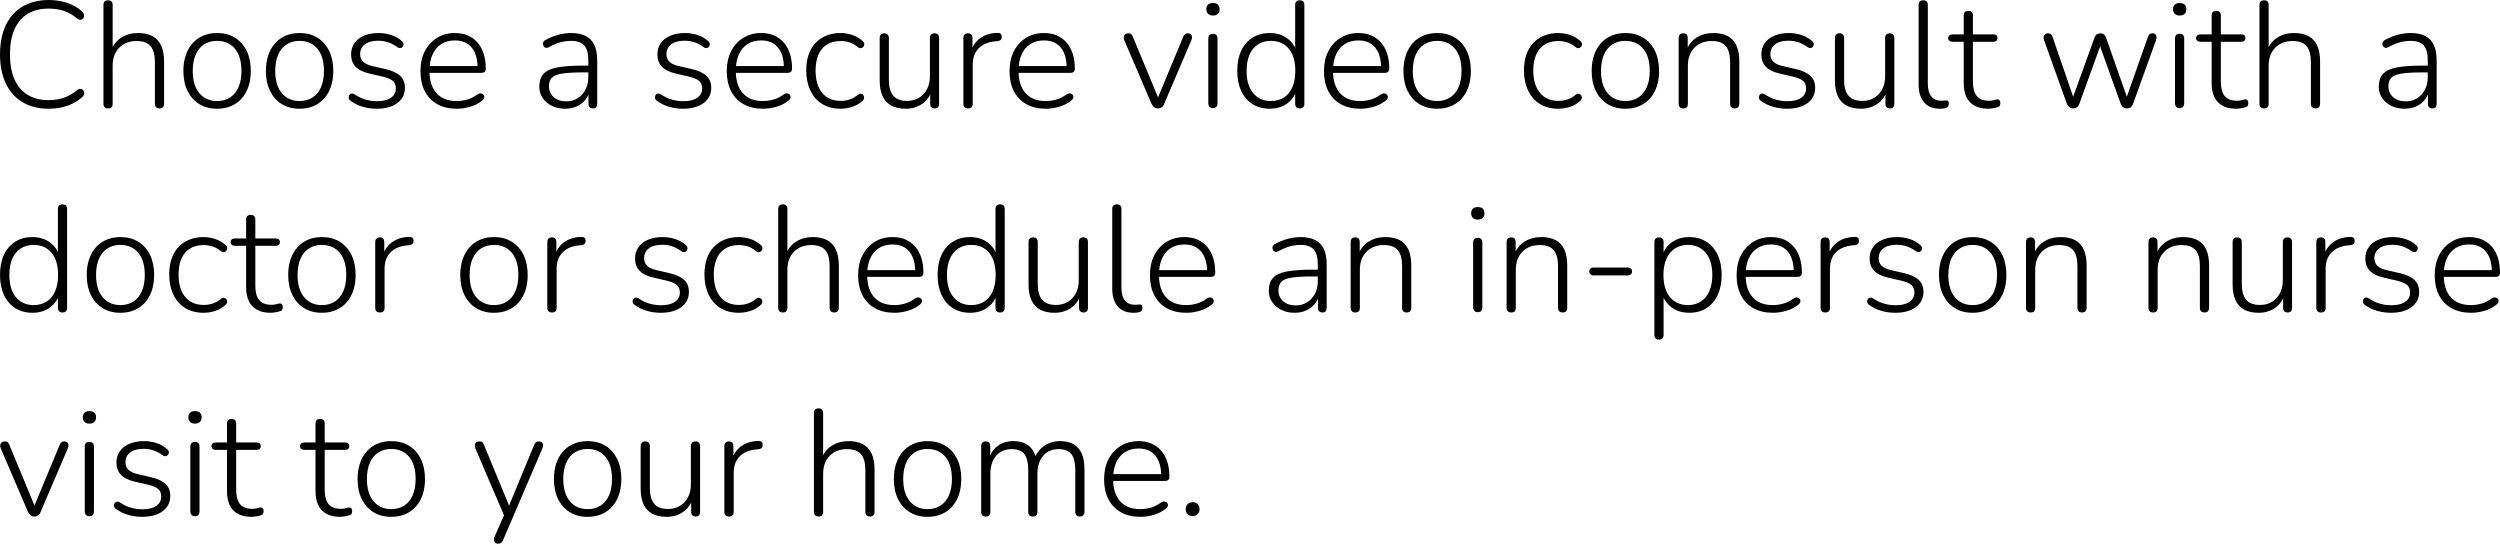
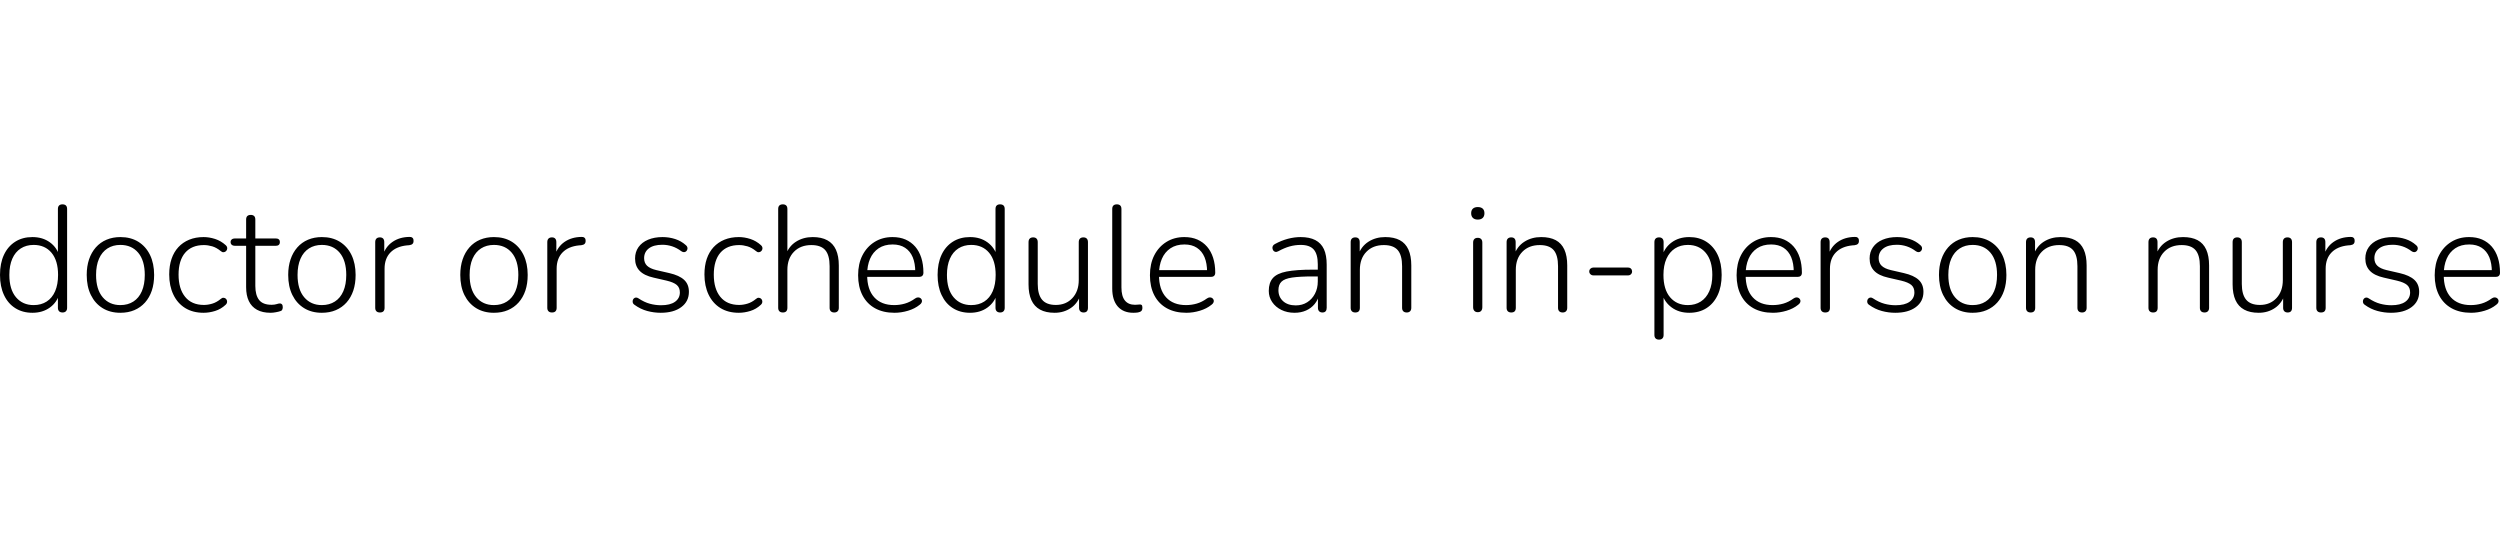
<svg xmlns="http://www.w3.org/2000/svg" viewBox="0 14.9 828.85 180.25" data-asc="1.011" width="828.85" height="180.25">
  <defs />
  <g>
    <g fill="#000000">
      <g transform="translate(0, 0)">
-         <path d="M16.10 50.95Q11.05 50.95 7.45 48.77Q3.85 46.60 1.92 42.55Q0 38.50 0 32.90Q0 28.70 1.08 25.37Q2.15 22.05 4.23 19.72Q6.30 17.40 9.32 16.15Q12.35 14.90 16.10 14.90Q19.40 14.90 22.25 15.85Q25.10 16.80 27.15 18.65Q27.65 19.10 27.80 19.60Q27.95 20.10 27.83 20.52Q27.70 20.95 27.35 21.22Q27.00 21.50 26.53 21.47Q26.05 21.45 25.50 21.00Q23.60 19.35 21.28 18.55Q18.95 17.75 16.15 17.75Q12 17.75 9.13 19.52Q6.25 21.30 4.78 24.70Q3.30 28.10 3.30 32.90Q3.30 37.75 4.78 41.15Q6.25 44.55 9.13 46.32Q12 48.10 16.15 48.10Q18.90 48.10 21.25 47.27Q23.60 46.45 25.55 44.80Q26.10 44.35 26.58 44.35Q27.05 44.35 27.38 44.63Q27.70 44.90 27.85 45.32Q28.00 45.75 27.88 46.20Q27.75 46.65 27.30 47.05Q25.15 49 22.33 49.97Q19.50 50.95 16.10 50.95ZM35.85 50.85Q35.10 50.85 34.70 50.45Q34.30 50.05 34.30 49.30L34.30 16.55Q34.30 15.75 34.70 15.37Q35.10 15.00 35.85 15.00Q36.55 15.00 36.95 15.37Q37.35 15.75 37.35 16.55L37.35 31.95L36.75 31.95Q37.75 28.95 40.17 27.40Q42.60 25.85 45.75 25.85Q48.65 25.85 50.58 26.90Q52.50 27.95 53.45 30.05Q54.40 32.15 54.40 35.25L54.40 49.30Q54.40 50.05 54 50.45Q53.60 50.85 52.90 50.85Q52.15 50.85 51.75 50.45Q51.35 50.05 51.35 49.30L51.35 35.50Q51.35 31.85 49.90 30.17Q48.45 28.50 45.30 28.50Q41.70 28.50 39.52 30.72Q37.35 32.95 37.35 36.70L37.35 49.30Q37.35 50.85 35.85 50.85ZM71.95 50.95Q68.55 50.95 66.05 49.40Q63.55 47.85 62.17 45.05Q60.80 42.25 60.80 38.40Q60.80 35.55 61.57 33.25Q62.35 30.95 63.82 29.27Q65.30 27.60 67.38 26.72Q69.45 25.85 71.95 25.85Q75.40 25.85 77.90 27.40Q80.40 28.95 81.78 31.77Q83.15 34.60 83.15 38.40Q83.15 41.30 82.38 43.60Q81.60 45.90 80.13 47.55Q78.65 49.20 76.60 50.07Q74.55 50.95 71.95 50.95M71.95 48.40Q74.45 48.40 76.28 47.22Q78.10 46.05 79.08 43.80Q80.05 41.55 80.05 38.40Q80.05 33.65 77.88 31.05Q75.70 28.45 71.95 28.45Q69.50 28.45 67.67 29.62Q65.85 30.80 64.88 33.02Q63.90 35.25 63.90 38.40Q63.90 43.20 66.10 45.80Q68.30 48.40 71.95 48.40ZM99.30 50.95Q95.90 50.95 93.40 49.40Q90.90 47.85 89.53 45.05Q88.15 42.25 88.15 38.40Q88.15 35.55 88.93 33.25Q89.70 30.95 91.18 29.27Q92.65 27.60 94.73 26.72Q96.80 25.85 99.30 25.85Q102.75 25.85 105.25 27.40Q107.75 28.95 109.13 31.77Q110.50 34.60 110.50 38.40Q110.50 41.30 109.73 43.60Q108.95 45.90 107.48 47.55Q106 49.20 103.95 50.07Q101.90 50.95 99.30 50.95M99.30 48.40Q101.80 48.40 103.63 47.22Q105.45 46.05 106.43 43.80Q107.40 41.55 107.40 38.40Q107.40 33.65 105.23 31.05Q103.05 28.45 99.30 28.45Q96.85 28.45 95.03 29.62Q93.20 30.80 92.23 33.02Q91.25 35.25 91.25 38.40Q91.25 43.20 93.45 45.80Q95.65 48.40 99.30 48.40ZM124.90 50.95Q122.65 50.95 120.42 50.35Q118.20 49.75 116.20 48.30Q115.80 48.05 115.67 47.67Q115.55 47.30 115.63 46.90Q115.70 46.50 115.97 46.22Q116.25 45.95 116.65 45.90Q117.05 45.85 117.50 46.15Q119.45 47.45 121.30 47.95Q123.15 48.45 125 48.45Q128.05 48.45 129.65 47.30Q131.25 46.15 131.25 44.20Q131.25 42.60 130.22 41.72Q129.20 40.85 126.90 40.30L122.55 39.30Q119.40 38.60 117.90 37.02Q116.40 35.45 116.40 32.95Q116.40 30.80 117.53 29.20Q118.65 27.60 120.72 26.72Q122.80 25.85 125.50 25.85Q127.70 25.85 129.70 26.50Q131.70 27.15 133.20 28.50Q133.60 28.80 133.72 29.20Q133.85 29.60 133.72 29.97Q133.60 30.35 133.30 30.60Q133 30.85 132.60 30.85Q132.20 30.85 131.75 30.55Q130.30 29.45 128.70 28.92Q127.10 28.40 125.45 28.40Q122.55 28.40 120.97 29.60Q119.40 30.80 119.40 32.85Q119.40 34.40 120.38 35.35Q121.35 36.30 123.45 36.80L127.80 37.80Q131.05 38.55 132.65 40.02Q134.25 41.50 134.25 44Q134.25 47.20 131.72 49.07Q129.20 50.95 124.90 50.95ZM151.45 50.95Q147.70 50.95 145 49.45Q142.30 47.95 140.85 45.15Q139.40 42.35 139.40 38.50Q139.40 34.70 140.85 31.87Q142.30 29.05 144.88 27.45Q147.45 25.85 150.80 25.85Q153.25 25.85 155.13 26.67Q157 27.50 158.33 29.02Q159.65 30.55 160.35 32.72Q161.05 34.90 161.05 37.65Q161.05 38.35 160.68 38.70Q160.30 39.05 159.65 39.05L141.60 39.05L141.60 36.80L159.15 36.80L158.35 37.45Q158.35 34.55 157.50 32.52Q156.65 30.50 154.97 29.40Q153.30 28.30 150.85 28.30Q148.10 28.30 146.20 29.57Q144.30 30.85 143.35 33.07Q142.40 35.30 142.40 38.20L142.40 38.45Q142.40 43.25 144.75 45.82Q147.10 48.40 151.35 48.40Q153.20 48.40 154.93 47.90Q156.65 47.40 158.30 46.20Q158.80 45.85 159.28 45.85Q159.75 45.85 160.08 46.10Q160.40 46.35 160.53 46.72Q160.65 47.10 160.48 47.52Q160.30 47.95 159.80 48.30Q158.20 49.60 155.95 50.27Q153.70 50.95 151.45 50.95ZM187.35 50.95Q184.90 50.95 182.97 50Q181.05 49.05 179.92 47.40Q178.80 45.75 178.80 43.70Q178.80 41 180.15 39.45Q181.50 37.90 184.70 37.27Q187.90 36.65 193.50 36.65L195.65 36.65L195.65 38.90L193.55 38.90Q189.05 38.90 186.53 39.27Q184 39.65 183 40.65Q182 41.65 182 43.45Q182 45.70 183.55 47.10Q185.10 48.50 187.75 48.50Q189.90 48.50 191.53 47.47Q193.15 46.45 194.10 44.65Q195.05 42.85 195.05 40.55L195.05 34.85Q195.05 31.50 193.70 29.97Q192.35 28.45 189.40 28.45Q187.50 28.45 185.72 28.95Q183.95 29.45 181.95 30.55Q181.40 30.85 180.97 30.75Q180.55 30.65 180.32 30.35Q180.10 30.05 180.03 29.62Q179.95 29.20 180.15 28.80Q180.35 28.40 180.85 28.15Q182.95 27.00 185.13 26.42Q187.30 25.85 189.35 25.85Q192.30 25.85 194.22 26.85Q196.15 27.85 197.07 29.85Q198 31.85 198 35L198 49.30Q198 50.05 197.65 50.45Q197.30 50.85 196.60 50.85Q195.90 50.85 195.50 50.45Q195.10 50.05 195.10 49.30L195.10 44.70L195.60 44.70Q195.15 46.65 194 48.05Q192.85 49.45 191.15 50.20Q189.45 50.95 187.35 50.95ZM226.45 50.95Q224.20 50.95 221.97 50.35Q219.75 49.75 217.75 48.30Q217.35 48.05 217.22 47.67Q217.10 47.30 217.17 46.90Q217.25 46.50 217.52 46.22Q217.80 45.95 218.20 45.90Q218.60 45.85 219.05 46.15Q221.00 47.45 222.85 47.95Q224.70 48.45 226.55 48.45Q229.60 48.45 231.20 47.30Q232.80 46.15 232.80 44.20Q232.80 42.60 231.77 41.72Q230.75 40.85 228.45 40.30L224.10 39.30Q220.95 38.60 219.45 37.02Q217.95 35.45 217.95 32.95Q217.95 30.80 219.07 29.20Q220.20 27.60 222.27 26.72Q224.35 25.85 227.05 25.85Q229.25 25.85 231.25 26.50Q233.25 27.15 234.75 28.50Q235.15 28.80 235.27 29.20Q235.40 29.60 235.27 29.97Q235.15 30.35 234.85 30.60Q234.55 30.85 234.15 30.85Q233.75 30.85 233.30 30.55Q231.85 29.45 230.25 28.92Q228.65 28.40 227.00 28.40Q224.10 28.40 222.52 29.60Q220.95 30.80 220.95 32.85Q220.95 34.40 221.92 35.35Q222.90 36.30 225.00 36.80L229.35 37.80Q232.60 38.55 234.20 40.02Q235.80 41.50 235.80 44Q235.80 47.20 233.27 49.07Q230.75 50.95 226.45 50.95ZM253 50.95Q249.25 50.95 246.55 49.45Q243.85 47.95 242.40 45.15Q240.95 42.35 240.95 38.50Q240.95 34.70 242.40 31.87Q243.85 29.05 246.42 27.45Q249 25.85 252.35 25.85Q254.80 25.85 256.68 26.67Q258.55 27.50 259.88 29.02Q261.20 30.55 261.90 32.72Q262.60 34.90 262.60 37.65Q262.60 38.35 262.22 38.70Q261.85 39.05 261.20 39.05L243.15 39.05L243.15 36.80L260.70 36.80L259.90 37.45Q259.90 34.55 259.05 32.52Q258.20 30.50 256.52 29.40Q254.85 28.30 252.40 28.30Q249.65 28.30 247.75 29.57Q245.85 30.85 244.90 33.07Q243.95 35.30 243.95 38.20L243.95 38.45Q243.95 43.25 246.30 45.82Q248.65 48.40 252.90 48.40Q254.75 48.40 256.47 47.90Q258.20 47.40 259.85 46.20Q260.35 45.85 260.82 45.85Q261.30 45.85 261.63 46.10Q261.95 46.35 262.07 46.72Q262.20 47.10 262.02 47.52Q261.85 47.95 261.35 48.30Q259.75 49.60 257.50 50.27Q255.25 50.95 253 50.95ZM278.70 50.95Q275.15 50.95 272.60 49.38Q270.05 47.80 268.68 44.92Q267.30 42.05 267.30 38.25Q267.30 35.35 268.07 33.07Q268.85 30.80 270.32 29.20Q271.80 27.60 273.93 26.72Q276.05 25.85 278.70 25.85Q280.55 25.85 282.50 26.47Q284.45 27.10 286.05 28.55Q286.40 28.85 286.50 29.25Q286.60 29.65 286.45 30.02Q286.30 30.40 286 30.62Q285.70 30.85 285.28 30.87Q284.85 30.90 284.40 30.50Q283 29.35 281.57 28.92Q280.15 28.50 278.80 28.50Q276.75 28.50 275.20 29.15Q273.65 29.80 272.57 31.05Q271.50 32.30 270.95 34.13Q270.40 35.95 270.40 38.30Q270.40 43 272.57 45.67Q274.75 48.35 278.80 48.35Q280.15 48.35 281.57 47.92Q283 47.50 284.40 46.35Q284.85 45.95 285.28 45.97Q285.70 46 286 46.22Q286.30 46.45 286.43 46.82Q286.55 47.20 286.45 47.60Q286.35 48 286 48.30Q284.45 49.75 282.50 50.35Q280.55 50.95 278.70 50.95ZM300.30 50.95Q297.40 50.95 295.48 49.90Q293.55 48.85 292.60 46.75Q291.65 44.65 291.65 41.55L291.65 27.55Q291.65 26.75 292.05 26.35Q292.45 25.95 293.20 25.95Q293.90 25.95 294.30 26.35Q294.70 26.75 294.70 27.55L294.70 41.40Q294.70 44.90 296.15 46.63Q297.60 48.35 300.70 48.35Q304.10 48.35 306.20 46.07Q308.30 43.80 308.30 40.10L308.30 27.55Q308.30 26.75 308.70 26.35Q309.10 25.95 309.85 25.95Q310.55 25.95 310.95 26.35Q311.35 26.75 311.35 27.55L311.35 49.30Q311.35 50.85 309.90 50.85Q309.20 50.85 308.80 50.45Q308.40 50.05 308.40 49.30L308.40 44.35L309 44.70Q308.05 47.75 305.70 49.35Q303.35 50.95 300.30 50.95ZM320.95 50.85Q320.20 50.85 319.80 50.45Q319.40 50.05 319.40 49.30L319.40 27.55Q319.40 26.75 319.80 26.35Q320.20 25.95 320.95 25.95Q321.65 25.95 322.02 26.35Q322.40 26.75 322.40 27.55L322.40 32.00L321.90 32.00Q322.80 29.05 325.13 27.45Q327.45 25.85 330.70 25.80Q331.30 25.75 331.70 26.05Q332.10 26.35 332.10 27.00Q332.15 27.70 331.80 28.07Q331.45 28.45 330.65 28.55L329.95 28.60Q326.40 28.95 324.45 30.95Q322.50 32.95 322.50 36.35L322.50 49.30Q322.50 50.05 322.13 50.45Q321.75 50.85 320.95 50.85ZM346.75 50.95Q343 50.95 340.30 49.45Q337.60 47.95 336.15 45.15Q334.70 42.35 334.70 38.50Q334.70 34.70 336.15 31.87Q337.60 29.05 340.18 27.45Q342.75 25.85 346.10 25.85Q348.55 25.85 350.43 26.67Q352.30 27.50 353.63 29.02Q354.95 30.55 355.65 32.72Q356.35 34.90 356.35 37.65Q356.35 38.35 355.97 38.70Q355.60 39.05 354.95 39.05L336.90 39.05L336.90 36.80L354.45 36.80L353.65 37.45Q353.65 34.55 352.80 32.52Q351.95 30.50 350.27 29.40Q348.60 28.30 346.15 28.30Q343.40 28.30 341.50 29.57Q339.60 30.85 338.65 33.07Q337.70 35.30 337.70 38.20L337.70 38.45Q337.70 43.25 340.05 45.82Q342.40 48.40 346.65 48.40Q348.50 48.40 350.22 47.90Q351.95 47.40 353.60 46.20Q354.10 45.85 354.57 45.85Q355.05 45.85 355.38 46.10Q355.70 46.35 355.82 46.72Q355.95 47.10 355.77 47.52Q355.60 47.95 355.10 48.30Q353.50 49.60 351.25 50.27Q349 50.95 346.75 50.95ZM383.90 50.85Q383.15 50.85 382.65 50.45Q382.15 50.05 381.75 49.25L372.75 28.25Q372.50 27.65 372.58 27.12Q372.65 26.60 373.03 26.27Q373.40 25.95 374.10 25.95Q374.75 25.95 375.08 26.25Q375.40 26.55 375.65 27.20L384.55 48.70L383.30 48.70L392.25 27.20Q392.50 26.55 392.85 26.25Q393.20 25.95 393.85 25.95Q394.50 25.95 394.83 26.27Q395.15 26.60 395.20 27.10Q395.25 27.60 395.00 28.20L386.00 49.25Q385.70 50.05 385.15 50.45Q384.60 50.85 383.90 50.85ZM402.15 50.75Q401.40 50.75 401 50.30Q400.60 49.85 400.60 49.10L400.60 27.70Q400.60 26.90 401 26.50Q401.40 26.10 402.15 26.10Q402.85 26.10 403.25 26.50Q403.65 26.90 403.65 27.70L403.65 49.10Q403.65 49.85 403.28 50.30Q402.90 50.75 402.15 50.75M402.15 20.05Q401.10 20.05 400.53 19.50Q399.95 18.95 399.95 17.95Q399.95 16.95 400.53 16.42Q401.10 15.90 402.15 15.90Q403.20 15.90 403.78 16.42Q404.35 16.95 404.35 17.95Q404.35 18.95 403.78 19.50Q403.20 20.05 402.15 20.05ZM420.95 50.95Q417.70 50.95 415.28 49.42Q412.85 47.90 411.53 45.07Q410.20 42.25 410.20 38.40Q410.20 34.55 411.50 31.75Q412.80 28.95 415.23 27.40Q417.65 25.85 420.95 25.85Q424.35 25.85 426.75 27.60Q429.15 29.35 429.95 32.30L429.40 32.30L429.40 16.55Q429.40 15.75 429.80 15.37Q430.20 15.00 430.90 15.00Q431.65 15.00 432.05 15.37Q432.45 15.75 432.45 16.55L432.45 49.30Q432.45 50.05 432.05 50.45Q431.65 50.85 430.95 50.85Q430.20 50.85 429.80 50.45Q429.40 50.05 429.40 49.30L429.40 44.15L429.95 44.50Q429.15 47.45 426.75 49.20Q424.35 50.95 420.95 50.95M421.35 48.40Q423.85 48.40 425.68 47.22Q427.50 46.05 428.48 43.80Q429.45 41.55 429.45 38.40Q429.45 33.65 427.28 31.05Q425.10 28.45 421.35 28.45Q418.90 28.45 417.08 29.62Q415.25 30.80 414.28 33.02Q413.30 35.25 413.30 38.40Q413.30 43.20 415.50 45.80Q417.70 48.40 421.35 48.40ZM451.00 50.95Q447.25 50.95 444.55 49.45Q441.85 47.95 440.40 45.15Q438.95 42.35 438.95 38.50Q438.95 34.70 440.40 31.87Q441.85 29.05 444.43 27.45Q447.00 25.85 450.35 25.85Q452.80 25.85 454.68 26.67Q456.55 27.50 457.88 29.02Q459.20 30.55 459.90 32.72Q460.60 34.90 460.60 37.65Q460.60 38.35 460.23 38.70Q459.85 39.05 459.20 39.05L441.15 39.05L441.15 36.80L458.70 36.80L457.90 37.45Q457.90 34.55 457.05 32.52Q456.20 30.50 454.53 29.40Q452.85 28.30 450.40 28.30Q447.65 28.30 445.75 29.57Q443.85 30.85 442.90 33.07Q441.95 35.30 441.95 38.20L441.95 38.45Q441.95 43.25 444.30 45.82Q446.65 48.40 450.90 48.40Q452.75 48.40 454.48 47.90Q456.20 47.40 457.85 46.20Q458.35 45.85 458.83 45.85Q459.30 45.85 459.63 46.10Q459.95 46.35 460.08 46.72Q460.20 47.10 460.03 47.52Q459.85 47.95 459.35 48.30Q457.75 49.60 455.50 50.27Q453.25 50.95 451.00 50.95ZM476.45 50.95Q473.05 50.95 470.55 49.40Q468.05 47.85 466.68 45.05Q465.30 42.25 465.30 38.40Q465.30 35.55 466.08 33.25Q466.85 30.95 468.33 29.27Q469.80 27.60 471.88 26.72Q473.95 25.85 476.45 25.85Q479.90 25.85 482.40 27.40Q484.90 28.95 486.28 31.77Q487.65 34.60 487.65 38.40Q487.65 41.30 486.88 43.60Q486.10 45.90 484.63 47.55Q483.15 49.20 481.10 50.07Q479.05 50.95 476.45 50.95M476.45 48.40Q478.95 48.40 480.78 47.22Q482.60 46.05 483.58 43.80Q484.55 41.55 484.55 38.40Q484.55 33.65 482.38 31.05Q480.20 28.45 476.45 28.45Q474.00 28.45 472.18 29.62Q470.35 30.80 469.38 33.02Q468.40 35.25 468.40 38.40Q468.40 43.20 470.60 45.80Q472.80 48.40 476.45 48.40ZM516.65 50.95Q513.10 50.95 510.55 49.38Q508.00 47.80 506.63 44.92Q505.25 42.05 505.25 38.25Q505.25 35.35 506.03 33.07Q506.80 30.80 508.28 29.20Q509.75 27.60 511.88 26.72Q514.00 25.85 516.65 25.85Q518.50 25.85 520.45 26.47Q522.40 27.10 524.00 28.55Q524.35 28.85 524.45 29.25Q524.55 29.65 524.40 30.02Q524.25 30.40 523.95 30.62Q523.65 30.85 523.23 30.87Q522.80 30.90 522.35 30.50Q520.95 29.35 519.53 28.92Q518.10 28.50 516.75 28.50Q514.70 28.50 513.15 29.15Q511.60 29.80 510.53 31.05Q509.45 32.30 508.90 34.13Q508.35 35.95 508.35 38.30Q508.35 43 510.53 45.67Q512.70 48.35 516.75 48.35Q518.10 48.35 519.53 47.92Q520.95 47.50 522.35 46.35Q522.80 45.95 523.23 45.97Q523.65 46 523.95 46.22Q524.25 46.45 524.38 46.82Q524.50 47.20 524.40 47.60Q524.30 48 523.95 48.30Q522.40 49.75 520.45 50.35Q518.50 50.95 516.65 50.95ZM538.85 50.95Q535.45 50.95 532.95 49.40Q530.45 47.85 529.08 45.05Q527.70 42.25 527.70 38.40Q527.70 35.55 528.48 33.25Q529.25 30.95 530.73 29.27Q532.20 27.60 534.28 26.72Q536.35 25.85 538.85 25.85Q542.30 25.85 544.80 27.40Q547.30 28.95 548.68 31.77Q550.05 34.60 550.05 38.40Q550.05 41.30 549.28 43.60Q548.50 45.90 547.03 47.55Q545.55 49.20 543.50 50.07Q541.45 50.95 538.85 50.95M538.85 48.40Q541.35 48.40 543.18 47.22Q545.00 46.05 545.98 43.80Q546.95 41.55 546.95 38.40Q546.95 33.65 544.78 31.05Q542.60 28.45 538.85 28.45Q536.40 28.45 534.58 29.62Q532.75 30.80 531.78 33.02Q530.80 35.25 530.80 38.40Q530.80 43.20 533.00 45.80Q535.20 48.40 538.85 48.40ZM558.10 50.85Q557.35 50.85 556.95 50.45Q556.55 50.05 556.55 49.30L556.55 27.55Q556.55 26.75 556.95 26.35Q557.35 25.95 558.10 25.95Q558.80 25.95 559.18 26.35Q559.55 26.75 559.55 27.55L559.55 32.25L559.00 31.95Q560.00 28.95 562.43 27.40Q564.85 25.85 568.00 25.85Q570.90 25.85 572.83 26.87Q574.75 27.90 575.70 30.00Q576.65 32.10 576.65 35.25L576.65 49.30Q576.65 50.05 576.25 50.45Q575.85 50.85 575.15 50.85Q574.40 50.85 574.00 50.45Q573.60 50.05 573.60 49.30L573.60 35.50Q573.60 31.85 572.15 30.17Q570.70 28.50 567.55 28.50Q563.95 28.50 561.78 30.72Q559.60 32.95 559.60 36.70L559.60 49.30Q559.60 50.85 558.10 50.85ZM592.45 50.95Q590.20 50.95 587.98 50.35Q585.75 49.75 583.75 48.30Q583.35 48.05 583.23 47.67Q583.10 47.30 583.18 46.90Q583.25 46.50 583.53 46.22Q583.80 45.95 584.20 45.90Q584.60 45.85 585.05 46.15Q587.00 47.45 588.85 47.95Q590.70 48.45 592.55 48.45Q595.60 48.45 597.20 47.30Q598.80 46.15 598.80 44.20Q598.80 42.60 597.78 41.72Q596.75 40.85 594.45 40.30L590.10 39.30Q586.95 38.60 585.45 37.02Q583.95 35.45 583.95 32.95Q583.95 30.80 585.08 29.20Q586.20 27.60 588.28 26.72Q590.35 25.85 593.05 25.85Q595.25 25.85 597.25 26.50Q599.25 27.15 600.75 28.50Q601.15 28.80 601.28 29.20Q601.40 29.60 601.28 29.97Q601.15 30.35 600.85 30.60Q600.55 30.85 600.15 30.85Q599.75 30.85 599.30 30.55Q597.85 29.45 596.25 28.92Q594.65 28.40 593.00 28.40Q590.10 28.40 588.53 29.60Q586.95 30.80 586.95 32.85Q586.95 34.40 587.93 35.35Q588.90 36.30 591.00 36.80L595.35 37.80Q598.60 38.55 600.20 40.02Q601.80 41.50 601.80 44Q601.80 47.20 599.28 49.07Q596.75 50.95 592.45 50.95ZM617.00 50.95Q614.10 50.95 612.18 49.90Q610.25 48.85 609.30 46.75Q608.35 44.65 608.35 41.55L608.35 27.55Q608.35 26.75 608.75 26.35Q609.15 25.95 609.90 25.95Q610.60 25.95 611.00 26.35Q611.40 26.75 611.40 27.55L611.40 41.40Q611.40 44.90 612.85 46.63Q614.30 48.35 617.40 48.35Q620.80 48.35 622.90 46.07Q625.00 43.80 625.00 40.10L625.00 27.55Q625.00 26.75 625.40 26.35Q625.80 25.95 626.55 25.95Q627.25 25.95 627.65 26.35Q628.05 26.75 628.05 27.55L628.05 49.30Q628.05 50.85 626.60 50.85Q625.90 50.85 625.50 50.45Q625.10 50.05 625.10 49.30L625.10 44.35L625.70 44.70Q624.75 47.75 622.40 49.35Q620.05 50.95 617.00 50.95ZM643.10 50.95Q639.75 50.95 637.93 48.85Q636.10 46.75 636.10 42.90L636.10 16.55Q636.10 15.75 636.50 15.37Q636.90 15.00 637.65 15.00Q638.35 15.00 638.75 15.37Q639.15 15.75 639.15 16.55L639.15 42.55Q639.15 45.45 640.30 46.88Q641.45 48.30 643.65 48.30Q644.15 48.30 644.50 48.25Q644.85 48.20 645.20 48.20Q645.65 48.15 645.88 48.38Q646.10 48.60 646.10 49.30Q646.10 50 645.75 50.35Q645.40 50.70 644.60 50.85Q644.25 50.90 643.88 50.92Q643.50 50.95 643.10 50.95ZM659.15 50.95Q656.45 50.95 654.65 49.95Q652.85 48.95 651.95 47.07Q651.05 45.20 651.05 42.45L651.05 28.75L647.35 28.75Q646.70 28.75 646.30 28.42Q645.90 28.10 645.90 27.50Q645.90 26.95 646.30 26.62Q646.70 26.30 647.35 26.30L651.05 26.30L651.05 20.05Q651.05 19.25 651.45 18.87Q651.85 18.50 652.60 18.50Q653.30 18.50 653.70 18.87Q654.10 19.25 654.10 20.05L654.10 26.30L660.85 26.30Q661.55 26.30 661.90 26.62Q662.25 26.95 662.25 27.50Q662.25 28.10 661.90 28.42Q661.55 28.75 660.85 28.75L654.10 28.75L654.10 42.05Q654.10 45.10 655.35 46.70Q656.60 48.30 659.50 48.30Q660.50 48.30 661.18 48.07Q661.85 47.85 662.30 47.85Q662.65 47.85 662.93 48.15Q663.20 48.45 663.20 49.10Q663.20 49.50 663.03 49.90Q662.85 50.30 662.40 50.40Q661.85 50.60 660.90 50.77Q659.95 50.95 659.15 50.95ZM687.30 50.85Q686.65 50.85 686.13 50.47Q685.60 50.10 685.25 49.30L677.70 28.25Q677.45 27.55 677.58 27.05Q677.70 26.55 678.08 26.25Q678.45 25.95 679.00 25.95Q679.60 25.95 679.95 26.22Q680.30 26.50 680.55 27.25L687.95 48.75L686.70 48.75L694.40 27.40Q694.65 26.65 695.15 26.30Q695.65 25.95 696.30 25.95Q697.00 25.95 697.50 26.30Q698.00 26.65 698.25 27.40L705.75 48.75L704.50 48.75L712.10 27.20Q712.35 26.45 712.70 26.20Q713.05 25.95 713.65 25.95Q714.35 25.95 714.65 26.30Q714.95 26.65 714.98 27.15Q715.00 27.65 714.80 28.25L707.20 49.30Q706.90 50.10 706.38 50.47Q705.85 50.85 705.15 50.85Q704.50 50.85 703.95 50.47Q703.40 50.10 703.10 49.30L695.35 27.70L697.20 27.70L689.40 49.30Q689.10 50.10 688.58 50.47Q688.05 50.85 687.30 50.85ZM722.65 50.75Q721.90 50.75 721.50 50.30Q721.10 49.85 721.10 49.10L721.10 27.70Q721.10 26.90 721.50 26.50Q721.90 26.10 722.65 26.10Q723.35 26.10 723.75 26.50Q724.15 26.90 724.15 27.70L724.15 49.10Q724.15 49.85 723.78 50.30Q723.40 50.75 722.65 50.75M722.65 20.05Q721.60 20.05 721.03 19.50Q720.45 18.95 720.45 17.95Q720.45 16.95 721.03 16.42Q721.60 15.90 722.65 15.90Q723.70 15.90 724.28 16.42Q724.85 16.95 724.85 17.95Q724.85 18.95 724.28 19.50Q723.70 20.05 722.65 20.05ZM741.35 50.95Q738.65 50.95 736.85 49.95Q735.05 48.95 734.15 47.07Q733.25 45.20 733.25 42.45L733.25 28.75L729.55 28.75Q728.90 28.75 728.50 28.42Q728.10 28.10 728.10 27.50Q728.10 26.95 728.50 26.62Q728.90 26.30 729.55 26.30L733.25 26.30L733.25 20.05Q733.25 19.25 733.65 18.87Q734.05 18.50 734.80 18.50Q735.50 18.50 735.90 18.87Q736.30 19.25 736.30 20.05L736.30 26.30L743.05 26.30Q743.75 26.30 744.10 26.62Q744.45 26.95 744.45 27.50Q744.45 28.10 744.10 28.42Q743.75 28.75 743.05 28.75L736.30 28.75L736.30 42.05Q736.30 45.10 737.55 46.70Q738.80 48.30 741.70 48.30Q742.70 48.30 743.38 48.07Q744.05 47.85 744.50 47.85Q744.85 47.85 745.13 48.15Q745.40 48.45 745.40 49.10Q745.40 49.50 745.23 49.90Q745.05 50.30 744.60 50.40Q744.05 50.60 743.10 50.77Q742.15 50.95 741.35 50.95ZM750.65 50.85Q749.90 50.85 749.50 50.45Q749.10 50.05 749.10 49.30L749.10 16.55Q749.10 15.75 749.50 15.37Q749.90 15.00 750.65 15.00Q751.35 15.00 751.75 15.37Q752.15 15.75 752.15 16.55L752.15 31.95L751.55 31.95Q752.55 28.95 754.98 27.40Q757.40 25.85 760.55 25.85Q763.45 25.85 765.38 26.90Q767.30 27.95 768.25 30.05Q769.20 32.15 769.20 35.25L769.20 49.30Q769.20 50.05 768.80 50.45Q768.40 50.85 767.70 50.85Q766.95 50.85 766.55 50.45Q766.15 50.05 766.15 49.30L766.15 35.50Q766.15 31.85 764.70 30.17Q763.25 28.50 760.10 28.50Q756.50 28.50 754.33 30.72Q752.15 32.95 752.15 36.70L752.15 49.30Q752.15 50.85 750.65 50.85ZM797.20 50.95Q794.75 50.95 792.83 50Q790.90 49.05 789.78 47.40Q788.65 45.75 788.65 43.70Q788.65 41 790.00 39.45Q791.35 37.90 794.55 37.27Q797.75 36.65 803.35 36.65L805.50 36.65L805.50 38.90L803.40 38.90Q798.90 38.90 796.38 39.27Q793.85 39.65 792.85 40.65Q791.85 41.65 791.85 43.45Q791.85 45.70 793.40 47.10Q794.95 48.50 797.60 48.50Q799.75 48.50 801.38 47.47Q803.00 46.45 803.95 44.65Q804.90 42.85 804.90 40.55L804.90 34.85Q804.90 31.50 803.55 29.97Q802.20 28.45 799.25 28.45Q797.35 28.45 795.58 28.95Q793.80 29.45 791.80 30.55Q791.25 30.85 790.83 30.75Q790.40 30.65 790.18 30.35Q789.95 30.05 789.88 29.62Q789.80 29.20 790.00 28.80Q790.20 28.40 790.70 28.15Q792.80 27.00 794.98 26.42Q797.15 25.85 799.20 25.85Q802.15 25.85 804.08 26.85Q806.00 27.85 806.93 29.85Q807.85 31.85 807.85 35L807.85 49.30Q807.85 50.05 807.50 50.45Q807.15 50.85 806.45 50.85Q805.75 50.85 805.35 50.45Q804.95 50.05 804.95 49.30L804.95 44.70L805.45 44.70Q805.00 46.65 803.85 48.05Q802.70 49.45 801.00 50.20Q799.30 50.95 797.20 50.95Z" />
-       </g>
+         </g>
      <g transform="translate(0, 67.65)">
        <path d="M10.75 50.95Q7.50 50.95 5.08 49.42Q2.65 47.90 1.33 45.07Q0 42.25 0 38.40Q0 34.55 1.30 31.75Q2.60 28.95 5.03 27.40Q7.45 25.85 10.75 25.85Q14.15 25.85 16.55 27.60Q18.95 29.35 19.75 32.30L19.20 32.30L19.20 16.55Q19.20 15.75 19.60 15.37Q20 15.00 20.70 15.00Q21.45 15.00 21.85 15.37Q22.25 15.75 22.25 16.55L22.25 49.30Q22.25 50.05 21.85 50.45Q21.45 50.85 20.75 50.85Q20 50.85 19.60 50.45Q19.20 50.05 19.20 49.30L19.20 44.15L19.75 44.50Q18.95 47.45 16.55 49.20Q14.15 50.95 10.75 50.95M11.15 48.40Q13.65 48.40 15.48 47.22Q17.30 46.05 18.28 43.80Q19.25 41.55 19.25 38.40Q19.25 33.65 17.08 31.05Q14.90 28.45 11.15 28.45Q8.70 28.45 6.88 29.62Q5.05 30.80 4.08 33.02Q3.10 35.25 3.10 38.40Q3.10 43.20 5.30 45.80Q7.50 48.40 11.15 48.40ZM39.90 50.95Q36.50 50.95 34 49.40Q31.50 47.85 30.13 45.05Q28.75 42.25 28.75 38.40Q28.75 35.55 29.52 33.25Q30.30 30.95 31.77 29.27Q33.25 27.60 35.33 26.72Q37.40 25.85 39.90 25.85Q43.35 25.85 45.85 27.40Q48.35 28.95 49.73 31.77Q51.10 34.60 51.10 38.40Q51.10 41.30 50.33 43.60Q49.55 45.90 48.08 47.55Q46.60 49.20 44.55 50.07Q42.50 50.95 39.90 50.95M39.90 48.40Q42.40 48.40 44.23 47.22Q46.05 46.05 47.03 43.80Q48 41.55 48 38.40Q48 33.65 45.83 31.05Q43.65 28.45 39.90 28.45Q37.45 28.45 35.63 29.62Q33.80 30.80 32.83 33.02Q31.85 35.25 31.85 38.40Q31.85 43.20 34.05 45.80Q36.25 48.40 39.90 48.40ZM67.50 50.95Q63.95 50.95 61.40 49.38Q58.85 47.80 57.48 44.92Q56.10 42.05 56.10 38.25Q56.10 35.35 56.88 33.07Q57.65 30.80 59.13 29.20Q60.60 27.60 62.73 26.72Q64.85 25.85 67.50 25.85Q69.35 25.85 71.30 26.47Q73.25 27.10 74.85 28.55Q75.20 28.85 75.30 29.25Q75.40 29.65 75.25 30.02Q75.10 30.40 74.80 30.62Q74.50 30.85 74.08 30.87Q73.65 30.90 73.20 30.50Q71.80 29.35 70.38 28.92Q68.95 28.50 67.60 28.50Q65.55 28.50 64 29.15Q62.45 29.80 61.38 31.05Q60.30 32.30 59.75 34.13Q59.20 35.95 59.20 38.30Q59.20 43 61.38 45.67Q63.55 48.35 67.60 48.35Q68.95 48.35 70.38 47.92Q71.80 47.50 73.20 46.35Q73.65 45.95 74.08 45.97Q74.50 46 74.80 46.22Q75.10 46.45 75.22 46.82Q75.35 47.20 75.25 47.60Q75.15 48 74.80 48.30Q73.25 49.75 71.30 50.35Q69.35 50.95 67.50 50.95ZM89.70 50.95Q87.00 50.95 85.20 49.95Q83.40 48.95 82.50 47.07Q81.60 45.20 81.60 42.45L81.60 28.75L77.90 28.75Q77.25 28.75 76.85 28.42Q76.45 28.10 76.45 27.50Q76.45 26.95 76.85 26.62Q77.25 26.30 77.90 26.30L81.60 26.30L81.60 20.05Q81.60 19.25 82.00 18.87Q82.40 18.50 83.15 18.50Q83.85 18.50 84.25 18.87Q84.65 19.25 84.65 20.05L84.65 26.30L91.40 26.30Q92.10 26.30 92.45 26.62Q92.80 26.95 92.80 27.50Q92.80 28.10 92.45 28.42Q92.10 28.75 91.40 28.75L84.65 28.75L84.65 42.05Q84.65 45.10 85.90 46.70Q87.15 48.30 90.05 48.30Q91.05 48.30 91.73 48.07Q92.40 47.85 92.85 47.85Q93.20 47.85 93.48 48.15Q93.75 48.45 93.75 49.10Q93.75 49.50 93.58 49.90Q93.40 50.30 92.95 50.40Q92.40 50.60 91.45 50.77Q90.50 50.95 89.70 50.95ZM106.70 50.95Q103.30 50.95 100.80 49.40Q98.30 47.85 96.93 45.05Q95.55 42.25 95.55 38.40Q95.55 35.55 96.33 33.25Q97.10 30.95 98.58 29.27Q100.05 27.60 102.13 26.72Q104.20 25.85 106.70 25.85Q110.15 25.85 112.65 27.40Q115.15 28.95 116.53 31.77Q117.90 34.60 117.90 38.40Q117.90 41.30 117.13 43.60Q116.35 45.90 114.88 47.55Q113.40 49.20 111.35 50.07Q109.30 50.95 106.70 50.95M106.70 48.40Q109.20 48.40 111.03 47.22Q112.85 46.05 113.83 43.80Q114.80 41.55 114.80 38.40Q114.80 33.65 112.63 31.05Q110.45 28.45 106.70 28.45Q104.25 28.45 102.43 29.62Q100.60 30.80 99.63 33.02Q98.65 35.25 98.65 38.40Q98.65 43.20 100.85 45.80Q103.05 48.40 106.70 48.40ZM125.95 50.85Q125.20 50.85 124.80 50.45Q124.40 50.05 124.40 49.30L124.40 27.55Q124.40 26.75 124.80 26.35Q125.20 25.95 125.95 25.95Q126.65 25.95 127.03 26.35Q127.40 26.75 127.40 27.55L127.40 32.00L126.90 32.00Q127.80 29.05 130.13 27.45Q132.45 25.85 135.70 25.80Q136.30 25.75 136.70 26.05Q137.10 26.35 137.10 27.00Q137.15 27.70 136.80 28.07Q136.45 28.45 135.65 28.55L134.95 28.60Q131.40 28.95 129.45 30.95Q127.50 32.95 127.50 36.35L127.50 49.30Q127.50 50.05 127.13 50.45Q126.75 50.85 125.95 50.85ZM163.75 50.95Q160.35 50.95 157.85 49.40Q155.35 47.85 153.97 45.05Q152.60 42.25 152.60 38.40Q152.60 35.55 153.38 33.25Q154.15 30.95 155.63 29.27Q157.10 27.60 159.17 26.72Q161.25 25.85 163.75 25.85Q167.20 25.85 169.70 27.40Q172.20 28.95 173.57 31.77Q174.95 34.60 174.95 38.40Q174.95 41.30 174.18 43.60Q173.40 45.90 171.93 47.55Q170.45 49.20 168.40 50.07Q166.35 50.95 163.75 50.95M163.75 48.40Q166.25 48.40 168.07 47.22Q169.90 46.05 170.88 43.80Q171.85 41.55 171.85 38.40Q171.85 33.65 169.68 31.05Q167.50 28.45 163.75 28.45Q161.30 28.45 159.47 29.62Q157.65 30.80 156.67 33.02Q155.70 35.25 155.70 38.40Q155.70 43.20 157.90 45.80Q160.10 48.40 163.75 48.40ZM183 50.85Q182.25 50.85 181.85 50.45Q181.45 50.05 181.45 49.30L181.45 27.55Q181.45 26.75 181.85 26.35Q182.25 25.95 183 25.95Q183.70 25.95 184.07 26.35Q184.45 26.75 184.45 27.55L184.45 32.00L183.95 32.00Q184.85 29.05 187.17 27.45Q189.50 25.85 192.75 25.80Q193.35 25.75 193.75 26.05Q194.15 26.35 194.15 27.00Q194.20 27.70 193.85 28.07Q193.50 28.45 192.70 28.55L192 28.60Q188.45 28.95 186.50 30.95Q184.55 32.95 184.55 36.35L184.55 49.30Q184.55 50.05 184.17 50.45Q183.80 50.85 183 50.85ZM219.05 50.95Q216.80 50.95 214.57 50.35Q212.35 49.75 210.35 48.30Q209.95 48.05 209.82 47.67Q209.70 47.30 209.77 46.90Q209.85 46.50 210.12 46.22Q210.40 45.95 210.80 45.90Q211.20 45.85 211.65 46.15Q213.60 47.45 215.45 47.95Q217.30 48.45 219.15 48.45Q222.20 48.45 223.80 47.30Q225.40 46.15 225.40 44.20Q225.40 42.60 224.37 41.72Q223.35 40.85 221.05 40.30L216.70 39.30Q213.55 38.60 212.05 37.02Q210.55 35.45 210.55 32.95Q210.55 30.80 211.67 29.20Q212.80 27.60 214.87 26.72Q216.95 25.85 219.65 25.85Q221.85 25.85 223.85 26.50Q225.85 27.15 227.35 28.50Q227.75 28.80 227.87 29.20Q228.00 29.60 227.87 29.97Q227.75 30.35 227.45 30.60Q227.15 30.85 226.75 30.85Q226.35 30.85 225.90 30.55Q224.45 29.45 222.85 28.92Q221.25 28.40 219.60 28.40Q216.70 28.40 215.12 29.60Q213.55 30.80 213.55 32.85Q213.55 34.40 214.52 35.35Q215.50 36.30 217.60 36.80L221.95 37.80Q225.20 38.55 226.80 40.02Q228.40 41.50 228.40 44Q228.40 47.20 225.87 49.07Q223.35 50.95 219.05 50.95ZM244.95 50.95Q241.40 50.95 238.85 49.38Q236.30 47.80 234.92 44.92Q233.55 42.05 233.55 38.25Q233.55 35.35 234.32 33.07Q235.10 30.80 236.57 29.20Q238.05 27.60 240.17 26.72Q242.30 25.85 244.95 25.85Q246.80 25.85 248.75 26.47Q250.70 27.10 252.30 28.55Q252.65 28.85 252.75 29.25Q252.85 29.65 252.70 30.02Q252.55 30.40 252.25 30.62Q251.95 30.85 251.52 30.87Q251.10 30.90 250.65 30.50Q249.25 29.35 247.82 28.92Q246.40 28.50 245.05 28.50Q243.00 28.50 241.45 29.15Q239.90 29.80 238.82 31.05Q237.75 32.30 237.20 34.13Q236.65 35.95 236.65 38.30Q236.65 43 238.82 45.67Q241.00 48.35 245.05 48.35Q246.40 48.35 247.82 47.92Q249.25 47.50 250.65 46.35Q251.10 45.95 251.52 45.97Q251.95 46 252.25 46.22Q252.55 46.45 252.67 46.82Q252.80 47.20 252.70 47.60Q252.60 48 252.25 48.30Q250.70 49.75 248.75 50.35Q246.80 50.95 244.95 50.95ZM259.55 50.85Q258.80 50.85 258.40 50.45Q258 50.05 258 49.30L258 16.55Q258 15.75 258.40 15.37Q258.80 15.00 259.55 15.00Q260.25 15.00 260.65 15.37Q261.05 15.75 261.05 16.55L261.05 31.95L260.45 31.95Q261.45 28.95 263.88 27.40Q266.30 25.85 269.45 25.85Q272.35 25.85 274.27 26.90Q276.20 27.95 277.15 30.05Q278.10 32.15 278.10 35.25L278.10 49.30Q278.10 50.05 277.70 50.45Q277.30 50.85 276.60 50.85Q275.85 50.85 275.45 50.45Q275.05 50.05 275.05 49.30L275.05 35.50Q275.05 31.85 273.60 30.17Q272.15 28.50 269 28.50Q265.40 28.50 263.23 30.72Q261.05 32.95 261.05 36.70L261.05 49.30Q261.05 50.85 259.55 50.85ZM296.55 50.95Q292.80 50.95 290.10 49.45Q287.40 47.95 285.95 45.15Q284.50 42.35 284.50 38.50Q284.50 34.70 285.95 31.87Q287.40 29.05 289.98 27.45Q292.55 25.85 295.90 25.85Q298.35 25.85 300.23 26.67Q302.10 27.50 303.43 29.02Q304.75 30.55 305.45 32.72Q306.15 34.90 306.15 37.65Q306.15 38.35 305.77 38.70Q305.40 39.05 304.75 39.05L286.70 39.05L286.70 36.80L304.25 36.80L303.45 37.45Q303.45 34.55 302.60 32.52Q301.75 30.50 300.07 29.40Q298.40 28.30 295.95 28.30Q293.20 28.30 291.30 29.57Q289.40 30.85 288.45 33.07Q287.50 35.30 287.50 38.20L287.50 38.45Q287.50 43.25 289.85 45.82Q292.20 48.40 296.45 48.40Q298.30 48.40 300.02 47.90Q301.75 47.40 303.40 46.20Q303.90 45.85 304.38 45.85Q304.85 45.85 305.18 46.10Q305.50 46.35 305.63 46.72Q305.75 47.10 305.57 47.52Q305.40 47.95 304.90 48.30Q303.30 49.60 301.05 50.27Q298.80 50.95 296.55 50.95ZM321.60 50.95Q318.35 50.95 315.93 49.42Q313.50 47.90 312.18 45.07Q310.85 42.25 310.85 38.40Q310.85 34.55 312.15 31.75Q313.45 28.95 315.88 27.40Q318.30 25.85 321.60 25.85Q325 25.85 327.40 27.60Q329.80 29.35 330.60 32.30L330.05 32.30L330.05 16.55Q330.05 15.75 330.45 15.37Q330.85 15.00 331.55 15.00Q332.30 15.00 332.70 15.37Q333.10 15.75 333.10 16.55L333.10 49.30Q333.10 50.05 332.70 50.45Q332.30 50.85 331.60 50.85Q330.85 50.85 330.45 50.45Q330.05 50.05 330.05 49.30L330.05 44.15L330.60 44.50Q329.80 47.45 327.40 49.20Q325 50.95 321.60 50.95M322 48.40Q324.50 48.40 326.33 47.22Q328.15 46.05 329.13 43.80Q330.10 41.55 330.10 38.40Q330.10 33.65 327.93 31.05Q325.75 28.45 322 28.45Q319.55 28.45 317.73 29.62Q315.90 30.80 314.93 33.02Q313.95 35.25 313.95 38.40Q313.95 43.20 316.15 45.80Q318.35 48.40 322 48.40ZM349.65 50.95Q346.75 50.95 344.83 49.90Q342.90 48.85 341.95 46.75Q341 44.65 341 41.55L341 27.55Q341 26.75 341.40 26.35Q341.80 25.95 342.55 25.95Q343.25 25.95 343.65 26.35Q344.05 26.75 344.05 27.55L344.05 41.40Q344.05 44.90 345.50 46.63Q346.95 48.35 350.05 48.35Q353.45 48.35 355.55 46.07Q357.65 43.80 357.65 40.10L357.65 27.55Q357.65 26.75 358.05 26.35Q358.45 25.95 359.20 25.95Q359.90 25.95 360.30 26.35Q360.70 26.75 360.70 27.55L360.70 49.30Q360.70 50.85 359.25 50.85Q358.55 50.85 358.15 50.45Q357.75 50.05 357.75 49.30L357.75 44.35L358.35 44.70Q357.40 47.75 355.05 49.35Q352.70 50.95 349.65 50.95ZM375.75 50.95Q372.40 50.95 370.57 48.85Q368.75 46.75 368.75 42.90L368.75 16.55Q368.75 15.75 369.15 15.37Q369.55 15.00 370.30 15.00Q371 15.00 371.40 15.37Q371.80 15.75 371.80 16.55L371.80 42.55Q371.80 45.45 372.95 46.88Q374.10 48.30 376.30 48.30Q376.80 48.30 377.15 48.25Q377.50 48.20 377.85 48.20Q378.30 48.15 378.52 48.38Q378.75 48.60 378.75 49.30Q378.75 50 378.40 50.35Q378.05 50.70 377.25 50.85Q376.90 50.90 376.52 50.92Q376.15 50.95 375.75 50.95ZM393.30 50.95Q389.55 50.95 386.85 49.45Q384.15 47.95 382.70 45.15Q381.25 42.35 381.25 38.50Q381.25 34.70 382.70 31.87Q384.15 29.05 386.73 27.45Q389.30 25.85 392.65 25.85Q395.10 25.85 396.98 26.67Q398.85 27.50 400.18 29.02Q401.50 30.55 402.20 32.72Q402.90 34.90 402.90 37.65Q402.90 38.35 402.52 38.70Q402.15 39.05 401.50 39.05L383.45 39.05L383.45 36.80L401 36.80L400.20 37.45Q400.20 34.55 399.35 32.52Q398.50 30.50 396.82 29.40Q395.15 28.30 392.70 28.30Q389.95 28.30 388.05 29.57Q386.15 30.85 385.20 33.07Q384.25 35.30 384.25 38.20L384.25 38.45Q384.25 43.25 386.60 45.82Q388.95 48.40 393.20 48.40Q395.05 48.40 396.77 47.90Q398.50 47.40 400.15 46.20Q400.65 45.85 401.13 45.85Q401.60 45.85 401.93 46.10Q402.25 46.35 402.38 46.72Q402.50 47.10 402.32 47.52Q402.15 47.95 401.65 48.30Q400.05 49.60 397.80 50.27Q395.55 50.95 393.30 50.95ZM429.20 50.95Q426.75 50.95 424.83 50Q422.90 49.05 421.78 47.40Q420.65 45.75 420.65 43.70Q420.65 41 422.00 39.45Q423.35 37.90 426.55 37.27Q429.75 36.65 435.35 36.65L437.50 36.65L437.50 38.90L435.40 38.90Q430.90 38.90 428.38 39.27Q425.85 39.65 424.85 40.65Q423.85 41.65 423.85 43.45Q423.85 45.70 425.40 47.10Q426.95 48.50 429.60 48.50Q431.75 48.50 433.38 47.47Q435.00 46.45 435.95 44.65Q436.90 42.85 436.90 40.55L436.90 34.85Q436.90 31.50 435.55 29.97Q434.20 28.45 431.25 28.45Q429.35 28.45 427.58 28.95Q425.80 29.45 423.80 30.55Q423.25 30.85 422.83 30.75Q422.40 30.65 422.18 30.35Q421.95 30.05 421.88 29.62Q421.80 29.20 422.00 28.80Q422.20 28.40 422.70 28.15Q424.80 27.00 426.98 26.42Q429.15 25.85 431.20 25.85Q434.15 25.85 436.08 26.85Q438.00 27.85 438.93 29.85Q439.85 31.85 439.85 35L439.85 49.30Q439.85 50.05 439.50 50.45Q439.15 50.85 438.45 50.85Q437.75 50.85 437.35 50.45Q436.95 50.05 436.95 49.30L436.95 44.70L437.45 44.70Q437.00 46.65 435.85 48.05Q434.70 49.45 433.00 50.20Q431.30 50.95 429.20 50.95ZM449.35 50.85Q448.60 50.85 448.20 50.45Q447.80 50.05 447.80 49.30L447.80 27.55Q447.80 26.75 448.20 26.35Q448.60 25.95 449.35 25.95Q450.05 25.95 450.43 26.35Q450.80 26.75 450.80 27.55L450.80 32.25L450.25 31.95Q451.25 28.95 453.68 27.40Q456.10 25.85 459.25 25.85Q462.15 25.85 464.08 26.87Q466.00 27.90 466.95 30.00Q467.90 32.10 467.90 35.25L467.90 49.30Q467.90 50.05 467.50 50.45Q467.10 50.85 466.40 50.85Q465.65 50.85 465.25 50.45Q464.85 50.05 464.85 49.30L464.85 35.50Q464.85 31.85 463.40 30.17Q461.95 28.50 458.80 28.50Q455.20 28.50 453.03 30.72Q450.85 32.95 450.85 36.70L450.85 49.30Q450.85 50.85 449.35 50.85ZM489.95 50.75Q489.20 50.75 488.80 50.30Q488.40 49.85 488.40 49.10L488.40 27.70Q488.40 26.90 488.80 26.50Q489.20 26.10 489.95 26.10Q490.65 26.10 491.05 26.50Q491.45 26.90 491.45 27.70L491.45 49.10Q491.45 49.85 491.08 50.30Q490.70 50.75 489.95 50.75M489.95 20.05Q488.90 20.05 488.33 19.50Q487.75 18.95 487.75 17.95Q487.75 16.95 488.33 16.42Q488.90 15.90 489.95 15.90Q491.00 15.90 491.58 16.42Q492.15 16.95 492.15 17.95Q492.15 18.95 491.58 19.50Q491.00 20.05 489.95 20.05ZM501.05 50.85Q500.30 50.85 499.90 50.45Q499.50 50.05 499.50 49.30L499.50 27.55Q499.50 26.75 499.90 26.35Q500.30 25.95 501.05 25.95Q501.75 25.95 502.13 26.35Q502.50 26.75 502.50 27.55L502.50 32.25L501.95 31.95Q502.95 28.95 505.38 27.40Q507.80 25.85 510.95 25.85Q513.85 25.85 515.78 26.87Q517.70 27.90 518.65 30.00Q519.60 32.10 519.60 35.25L519.60 49.30Q519.60 50.05 519.20 50.45Q518.80 50.85 518.10 50.85Q517.35 50.85 516.95 50.45Q516.55 50.05 516.55 49.30L516.55 35.50Q516.55 31.85 515.10 30.17Q513.65 28.50 510.50 28.50Q506.90 28.50 504.73 30.72Q502.55 32.95 502.55 36.70L502.55 49.30Q502.55 50.85 501.05 50.85ZM528.25 38.55Q527.70 38.55 527.30 38.17Q526.90 37.80 526.90 37.25Q526.90 36.70 527.30 36.32Q527.70 35.95 528.25 35.95L539.80 35.95Q540.35 35.95 540.73 36.32Q541.10 36.70 541.10 37.25Q541.10 37.80 540.73 38.17Q540.35 38.55 539.80 38.55L528.25 38.55ZM550.05 59.85Q549.30 59.85 548.90 59.45Q548.50 59.05 548.50 58.30L548.50 27.55Q548.50 26.75 548.90 26.35Q549.30 25.95 550.05 25.95Q550.75 25.95 551.15 26.35Q551.55 26.75 551.55 27.55L551.55 32.65L551.00 32.35Q551.85 29.35 554.25 27.60Q556.65 25.85 560.05 25.85Q563.30 25.85 565.73 27.40Q568.15 28.95 569.48 31.75Q570.80 34.55 570.80 38.40Q570.80 42.25 569.48 45.07Q568.15 47.90 565.75 49.42Q563.35 50.95 560.05 50.95Q556.65 50.95 554.25 49.20Q551.85 47.45 551.00 44.55L551.55 44.55L551.55 58.30Q551.55 59.05 551.15 59.45Q550.75 59.85 550.05 59.85M559.60 48.40Q562.05 48.40 563.88 47.22Q565.70 46.05 566.70 43.80Q567.70 41.55 567.70 38.40Q567.70 33.65 565.50 31.05Q563.30 28.45 559.60 28.45Q557.15 28.45 555.33 29.62Q553.50 30.80 552.50 33.02Q551.50 35.25 551.50 38.40Q551.50 43.20 553.70 45.80Q555.90 48.40 559.60 48.40ZM587.80 50.95Q584.05 50.95 581.35 49.45Q578.65 47.95 577.20 45.15Q575.75 42.35 575.75 38.50Q575.75 34.70 577.20 31.87Q578.65 29.05 581.23 27.45Q583.80 25.85 587.15 25.85Q589.60 25.85 591.48 26.67Q593.35 27.50 594.68 29.02Q596.00 30.55 596.70 32.72Q597.40 34.90 597.40 37.65Q597.40 38.35 597.03 38.70Q596.65 39.05 596.00 39.05L577.95 39.05L577.95 36.80L595.50 36.80L594.70 37.45Q594.70 34.55 593.85 32.52Q593.00 30.50 591.33 29.40Q589.65 28.30 587.20 28.30Q584.45 28.30 582.55 29.57Q580.65 30.85 579.70 33.07Q578.75 35.30 578.75 38.20L578.75 38.45Q578.75 43.25 581.10 45.82Q583.45 48.40 587.70 48.40Q589.55 48.40 591.28 47.90Q593.00 47.40 594.65 46.20Q595.15 45.85 595.63 45.85Q596.10 45.85 596.43 46.10Q596.75 46.35 596.88 46.72Q597.00 47.10 596.83 47.52Q596.65 47.95 596.15 48.30Q594.55 49.60 592.30 50.27Q590.05 50.95 587.80 50.95ZM605.15 50.85Q604.40 50.85 604.00 50.45Q603.60 50.05 603.60 49.30L603.60 27.55Q603.60 26.75 604.00 26.35Q604.40 25.95 605.15 25.95Q605.85 25.95 606.23 26.35Q606.60 26.75 606.60 27.55L606.60 32.00L606.10 32.00Q607.00 29.05 609.33 27.45Q611.65 25.85 614.90 25.80Q615.50 25.75 615.90 26.05Q616.30 26.35 616.30 27.00Q616.35 27.70 616.00 28.07Q615.65 28.45 614.85 28.55L614.15 28.60Q610.60 28.95 608.65 30.95Q606.70 32.95 606.70 36.35L606.70 49.30Q606.70 50.05 606.33 50.45Q605.95 50.85 605.15 50.85ZM628.35 50.95Q626.10 50.95 623.88 50.35Q621.65 49.75 619.65 48.30Q619.25 48.05 619.13 47.67Q619.00 47.30 619.08 46.90Q619.15 46.50 619.43 46.22Q619.70 45.95 620.10 45.90Q620.50 45.85 620.95 46.15Q622.90 47.45 624.75 47.95Q626.60 48.45 628.45 48.45Q631.50 48.45 633.10 47.30Q634.70 46.15 634.70 44.20Q634.70 42.60 633.68 41.72Q632.65 40.85 630.35 40.30L626.00 39.30Q622.85 38.60 621.35 37.02Q619.85 35.45 619.85 32.95Q619.85 30.80 620.98 29.20Q622.10 27.60 624.18 26.72Q626.25 25.85 628.95 25.85Q631.15 25.85 633.15 26.50Q635.15 27.15 636.65 28.50Q637.05 28.80 637.18 29.20Q637.30 29.60 637.18 29.97Q637.05 30.35 636.75 30.60Q636.45 30.85 636.05 30.85Q635.65 30.85 635.20 30.55Q633.75 29.45 632.15 28.92Q630.55 28.40 628.90 28.40Q626.00 28.40 624.43 29.60Q622.85 30.80 622.85 32.85Q622.85 34.40 623.83 35.35Q624.80 36.30 626.90 36.80L631.25 37.80Q634.50 38.55 636.10 40.02Q637.70 41.50 637.70 44Q637.70 47.20 635.18 49.07Q632.65 50.95 628.35 50.95ZM654.00 50.95Q650.60 50.95 648.10 49.40Q645.60 47.85 644.23 45.05Q642.85 42.25 642.85 38.40Q642.85 35.55 643.63 33.25Q644.40 30.95 645.88 29.27Q647.35 27.60 649.43 26.72Q651.50 25.85 654.00 25.85Q657.45 25.85 659.95 27.40Q662.45 28.95 663.83 31.77Q665.20 34.60 665.20 38.40Q665.20 41.30 664.43 43.60Q663.65 45.90 662.18 47.55Q660.70 49.20 658.65 50.07Q656.60 50.95 654.00 50.95M654.00 48.40Q656.50 48.40 658.33 47.22Q660.15 46.05 661.13 43.80Q662.10 41.55 662.10 38.40Q662.10 33.65 659.93 31.05Q657.75 28.45 654.00 28.45Q651.55 28.45 649.73 29.62Q647.90 30.80 646.93 33.02Q645.95 35.25 645.95 38.40Q645.95 43.20 648.15 45.80Q650.35 48.40 654.00 48.40ZM673.25 50.85Q672.50 50.85 672.10 50.45Q671.70 50.05 671.70 49.30L671.70 27.55Q671.70 26.75 672.10 26.35Q672.50 25.95 673.25 25.95Q673.95 25.95 674.33 26.35Q674.70 26.75 674.70 27.55L674.70 32.25L674.15 31.95Q675.15 28.95 677.58 27.40Q680.00 25.85 683.15 25.85Q686.05 25.85 687.98 26.87Q689.90 27.90 690.85 30.00Q691.80 32.10 691.80 35.25L691.80 49.30Q691.80 50.05 691.40 50.45Q691.00 50.85 690.30 50.85Q689.55 50.85 689.15 50.45Q688.75 50.05 688.75 49.30L688.75 35.50Q688.75 31.85 687.30 30.17Q685.85 28.50 682.70 28.50Q679.10 28.50 676.93 30.72Q674.75 32.95 674.75 36.70L674.75 49.30Q674.75 50.85 673.25 50.85ZM713.85 50.85Q713.10 50.85 712.70 50.45Q712.30 50.05 712.30 49.30L712.30 27.55Q712.30 26.75 712.70 26.35Q713.10 25.95 713.85 25.95Q714.55 25.95 714.93 26.35Q715.30 26.75 715.30 27.55L715.30 32.25L714.75 31.95Q715.75 28.95 718.18 27.40Q720.60 25.85 723.75 25.85Q726.65 25.85 728.58 26.87Q730.50 27.90 731.45 30.00Q732.40 32.10 732.40 35.25L732.40 49.30Q732.40 50.05 732.00 50.45Q731.60 50.85 730.90 50.85Q730.15 50.85 729.75 50.45Q729.35 50.05 729.35 49.30L729.35 35.50Q729.35 31.85 727.90 30.17Q726.45 28.50 723.30 28.50Q719.70 28.50 717.53 30.72Q715.35 32.95 715.35 36.70L715.35 49.30Q715.35 50.85 713.85 50.85ZM748.85 50.95Q745.95 50.95 744.03 49.90Q742.10 48.85 741.15 46.75Q740.20 44.65 740.20 41.55L740.20 27.55Q740.20 26.75 740.60 26.35Q741.00 25.95 741.75 25.95Q742.45 25.95 742.85 26.35Q743.25 26.75 743.25 27.55L743.25 41.40Q743.25 44.90 744.70 46.63Q746.15 48.35 749.25 48.35Q752.65 48.35 754.75 46.07Q756.85 43.80 756.85 40.10L756.85 27.55Q756.85 26.75 757.25 26.35Q757.65 25.95 758.40 25.95Q759.10 25.95 759.50 26.35Q759.90 26.75 759.90 27.55L759.90 49.30Q759.90 50.85 758.45 50.85Q757.75 50.85 757.35 50.45Q756.95 50.05 756.95 49.30L756.95 44.35L757.55 44.70Q756.60 47.75 754.25 49.35Q751.90 50.95 748.85 50.95ZM769.50 50.85Q768.75 50.85 768.35 50.45Q767.95 50.05 767.95 49.30L767.95 27.55Q767.95 26.75 768.35 26.35Q768.75 25.95 769.50 25.95Q770.20 25.95 770.58 26.35Q770.95 26.75 770.95 27.55L770.95 32.00L770.45 32.00Q771.35 29.05 773.68 27.45Q776.00 25.85 779.25 25.80Q779.85 25.75 780.25 26.05Q780.65 26.35 780.65 27.00Q780.70 27.70 780.35 28.07Q780.00 28.45 779.20 28.55L778.50 28.60Q774.95 28.95 773.00 30.95Q771.05 32.95 771.05 36.35L771.05 49.30Q771.05 50.05 770.68 50.45Q770.30 50.85 769.50 50.85ZM792.70 50.95Q790.45 50.95 788.23 50.35Q786.00 49.75 784.00 48.30Q783.60 48.05 783.48 47.67Q783.35 47.30 783.43 46.90Q783.50 46.50 783.78 46.22Q784.05 45.95 784.45 45.90Q784.85 45.85 785.30 46.15Q787.25 47.45 789.10 47.95Q790.95 48.45 792.80 48.45Q795.85 48.45 797.45 47.30Q799.05 46.15 799.05 44.20Q799.05 42.60 798.03 41.72Q797.00 40.85 794.70 40.30L790.35 39.30Q787.20 38.60 785.70 37.02Q784.20 35.45 784.20 32.95Q784.20 30.80 785.33 29.20Q786.45 27.60 788.53 26.72Q790.60 25.85 793.30 25.85Q795.50 25.85 797.50 26.50Q799.50 27.15 801.00 28.50Q801.40 28.80 801.53 29.20Q801.65 29.60 801.53 29.97Q801.40 30.35 801.10 30.60Q800.80 30.85 800.40 30.85Q800.00 30.85 799.55 30.55Q798.10 29.45 796.50 28.92Q794.90 28.40 793.25 28.40Q790.35 28.40 788.78 29.60Q787.20 30.80 787.20 32.85Q787.20 34.40 788.18 35.35Q789.15 36.30 791.25 36.80L795.60 37.80Q798.85 38.55 800.45 40.02Q802.05 41.50 802.05 44Q802.05 47.20 799.53 49.07Q797.00 50.95 792.70 50.95ZM819.25 50.95Q815.50 50.95 812.80 49.45Q810.10 47.95 808.65 45.15Q807.20 42.35 807.20 38.50Q807.20 34.70 808.65 31.87Q810.10 29.05 812.68 27.45Q815.25 25.85 818.60 25.85Q821.05 25.85 822.93 26.67Q824.80 27.50 826.13 29.02Q827.45 30.55 828.15 32.72Q828.85 34.90 828.85 37.65Q828.85 38.35 828.48 38.70Q828.10 39.05 827.45 39.05L809.40 39.05L809.40 36.80L826.95 36.80L826.15 37.45Q826.15 34.55 825.30 32.52Q824.45 30.50 822.78 29.40Q821.10 28.30 818.65 28.30Q815.90 28.30 814.00 29.57Q812.10 30.85 811.15 33.07Q810.20 35.30 810.20 38.20L810.20 38.45Q810.20 43.25 812.55 45.82Q814.90 48.40 819.15 48.40Q821.00 48.40 822.73 47.90Q824.45 47.40 826.10 46.20Q826.60 45.85 827.08 45.85Q827.55 45.85 827.88 46.10Q828.20 46.35 828.33 46.72Q828.45 47.10 828.28 47.52Q828.10 47.95 827.60 48.30Q826.00 49.60 823.75 50.27Q821.50 50.95 819.25 50.95Z" />
      </g>
      <g transform="translate(0, 135.3)">
-         <path d="M11.40 50.85Q10.65 50.85 10.15 50.45Q9.65 50.05 9.25 49.25L0.25 28.25Q0 27.65 0.07 27.12Q0.15 26.60 0.52 26.27Q0.90 25.95 1.60 25.95Q2.25 25.95 2.58 26.25Q2.90 26.55 3.15 27.20L12.05 48.70L10.80 48.70L19.75 27.20Q20 26.55 20.35 26.25Q20.70 25.95 21.35 25.95Q22 25.95 22.32 26.27Q22.65 26.60 22.70 27.10Q22.75 27.60 22.50 28.20L13.50 49.25Q13.20 50.05 12.65 50.45Q12.10 50.85 11.40 50.85ZM29.65 50.75Q28.90 50.75 28.50 50.30Q28.10 49.85 28.10 49.10L28.10 27.70Q28.10 26.90 28.50 26.50Q28.90 26.10 29.65 26.10Q30.35 26.10 30.75 26.50Q31.15 26.90 31.15 27.70L31.15 49.10Q31.15 49.85 30.78 50.30Q30.40 50.75 29.65 50.75M29.65 20.05Q28.60 20.05 28.03 19.50Q27.45 18.95 27.45 17.95Q27.45 16.95 28.03 16.42Q28.60 15.90 29.65 15.90Q30.70 15.90 31.28 16.42Q31.85 16.95 31.85 17.95Q31.85 18.95 31.28 19.50Q30.70 20.05 29.65 20.05ZM47.10 50.95Q44.85 50.95 42.63 50.35Q40.40 49.75 38.40 48.30Q38 48.05 37.88 47.67Q37.75 47.30 37.83 46.90Q37.90 46.50 38.18 46.22Q38.45 45.95 38.85 45.90Q39.25 45.85 39.70 46.15Q41.65 47.45 43.50 47.95Q45.35 48.45 47.20 48.45Q50.25 48.45 51.85 47.30Q53.45 46.15 53.45 44.20Q53.45 42.60 52.43 41.72Q51.40 40.85 49.10 40.30L44.75 39.30Q41.60 38.60 40.10 37.02Q38.60 35.45 38.60 32.95Q38.60 30.80 39.73 29.20Q40.85 27.60 42.93 26.72Q45 25.85 47.70 25.85Q49.90 25.85 51.90 26.50Q53.90 27.15 55.40 28.50Q55.80 28.80 55.93 29.20Q56.05 29.60 55.93 29.97Q55.80 30.35 55.50 30.60Q55.20 30.85 54.80 30.85Q54.40 30.85 53.95 30.55Q52.50 29.45 50.90 28.92Q49.30 28.40 47.65 28.40Q44.75 28.40 43.18 29.60Q41.60 30.80 41.60 32.85Q41.60 34.40 42.58 35.35Q43.55 36.30 45.65 36.80L50 37.80Q53.25 38.55 54.85 40.02Q56.45 41.50 56.45 44Q56.45 47.20 53.93 49.07Q51.40 50.95 47.10 50.95ZM64.65 50.75Q63.90 50.75 63.50 50.30Q63.10 49.85 63.10 49.10L63.10 27.70Q63.10 26.90 63.50 26.50Q63.90 26.10 64.65 26.10Q65.35 26.10 65.75 26.50Q66.15 26.90 66.15 27.70L66.15 49.10Q66.15 49.85 65.78 50.30Q65.40 50.75 64.65 50.75M64.65 20.05Q63.60 20.05 63.03 19.50Q62.45 18.95 62.45 17.95Q62.45 16.95 63.03 16.42Q63.60 15.90 64.65 15.90Q65.70 15.90 66.28 16.42Q66.85 16.95 66.85 17.95Q66.85 18.95 66.28 19.50Q65.70 20.05 64.65 20.05ZM83.35 50.95Q80.65 50.95 78.85 49.95Q77.05 48.95 76.15 47.07Q75.25 45.20 75.25 42.45L75.25 28.75L71.55 28.75Q70.90 28.75 70.50 28.42Q70.10 28.10 70.10 27.50Q70.10 26.95 70.50 26.62Q70.90 26.30 71.55 26.30L75.25 26.30L75.25 20.05Q75.25 19.25 75.65 18.87Q76.05 18.50 76.80 18.50Q77.50 18.50 77.90 18.87Q78.30 19.25 78.30 20.05L78.30 26.30L85.05 26.30Q85.75 26.30 86.10 26.62Q86.45 26.95 86.45 27.50Q86.45 28.10 86.10 28.42Q85.75 28.75 85.05 28.75L78.30 28.75L78.30 42.05Q78.30 45.10 79.55 46.70Q80.80 48.30 83.70 48.30Q84.70 48.30 85.38 48.07Q86.05 47.85 86.50 47.85Q86.85 47.85 87.13 48.15Q87.40 48.45 87.40 49.10Q87.40 49.50 87.23 49.90Q87.05 50.30 86.60 50.40Q86.05 50.60 85.10 50.77Q84.15 50.95 83.35 50.95ZM112.70 50.95Q110.00 50.95 108.20 49.95Q106.40 48.95 105.50 47.07Q104.60 45.20 104.60 42.45L104.60 28.75L100.90 28.75Q100.25 28.75 99.85 28.42Q99.45 28.10 99.45 27.50Q99.45 26.95 99.85 26.62Q100.25 26.30 100.90 26.30L104.60 26.30L104.60 20.05Q104.60 19.25 105.00 18.87Q105.40 18.50 106.15 18.50Q106.85 18.50 107.25 18.87Q107.65 19.25 107.65 20.05L107.65 26.30L114.40 26.30Q115.10 26.30 115.45 26.62Q115.80 26.95 115.80 27.50Q115.80 28.10 115.45 28.42Q115.10 28.75 114.40 28.75L107.65 28.75L107.65 42.05Q107.65 45.10 108.90 46.70Q110.15 48.30 113.05 48.30Q114.05 48.30 114.73 48.07Q115.40 47.85 115.85 47.85Q116.20 47.85 116.48 48.15Q116.75 48.45 116.75 49.10Q116.75 49.50 116.58 49.90Q116.40 50.30 115.95 50.40Q115.40 50.60 114.45 50.77Q113.50 50.95 112.70 50.95ZM129.70 50.95Q126.30 50.95 123.80 49.40Q121.30 47.85 119.93 45.05Q118.55 42.25 118.55 38.40Q118.55 35.55 119.33 33.25Q120.10 30.95 121.58 29.27Q123.05 27.60 125.13 26.72Q127.20 25.85 129.70 25.85Q133.15 25.85 135.65 27.40Q138.15 28.95 139.53 31.77Q140.90 34.60 140.90 38.40Q140.90 41.30 140.13 43.60Q139.35 45.90 137.88 47.55Q136.40 49.20 134.35 50.07Q132.30 50.95 129.70 50.95M129.70 48.40Q132.20 48.40 134.03 47.22Q135.85 46.05 136.83 43.80Q137.80 41.55 137.80 38.40Q137.80 33.65 135.63 31.05Q133.45 28.45 129.70 28.45Q127.25 28.45 125.43 29.62Q123.60 30.80 122.63 33.02Q121.65 35.25 121.65 38.40Q121.65 43.20 123.85 45.80Q126.05 48.40 129.70 48.40ZM165.10 59.85Q164.50 59.85 164.15 59.52Q163.80 59.20 163.78 58.67Q163.75 58.15 163.95 57.60L167.40 49.75L167.40 51.15L157.60 28.25Q157.35 27.65 157.43 27.12Q157.50 26.60 157.88 26.27Q158.25 25.95 158.95 25.95Q159.60 25.95 159.93 26.25Q160.25 26.55 160.50 27.20L169.40 48.75L168.15 48.75L177.05 27.20Q177.35 26.50 177.70 26.22Q178.05 25.95 178.70 25.95Q179.35 25.95 179.68 26.27Q180 26.60 180.05 27.10Q180.10 27.60 179.85 28.20L166.80 58.65Q166.50 59.35 166.13 59.60Q165.75 59.85 165.10 59.85ZM194.80 50.95Q191.40 50.95 188.90 49.40Q186.40 47.85 185.02 45.05Q183.65 42.25 183.65 38.40Q183.65 35.55 184.42 33.25Q185.20 30.95 186.67 29.27Q188.15 27.60 190.22 26.72Q192.30 25.85 194.80 25.85Q198.25 25.85 200.75 27.40Q203.25 28.95 204.62 31.77Q206.00 34.60 206.00 38.40Q206.00 41.30 205.22 43.60Q204.45 45.90 202.97 47.55Q201.50 49.20 199.45 50.07Q197.40 50.95 194.80 50.95M194.80 48.40Q197.30 48.40 199.12 47.22Q200.95 46.05 201.92 43.80Q202.90 41.55 202.90 38.40Q202.90 33.65 200.72 31.05Q198.55 28.45 194.80 28.45Q192.35 28.45 190.52 29.62Q188.70 30.80 187.72 33.02Q186.75 35.25 186.75 38.40Q186.75 43.20 188.95 45.80Q191.15 48.40 194.80 48.40ZM221.05 50.95Q218.15 50.95 216.22 49.90Q214.30 48.85 213.35 46.75Q212.40 44.65 212.40 41.55L212.40 27.55Q212.40 26.75 212.80 26.35Q213.20 25.95 213.95 25.95Q214.65 25.95 215.05 26.35Q215.45 26.75 215.45 27.55L215.45 41.40Q215.45 44.90 216.90 46.63Q218.35 48.35 221.45 48.35Q224.85 48.35 226.95 46.07Q229.05 43.80 229.05 40.10L229.05 27.55Q229.05 26.75 229.45 26.35Q229.85 25.95 230.60 25.95Q231.30 25.95 231.70 26.35Q232.10 26.75 232.10 27.55L232.10 49.30Q232.10 50.85 230.65 50.85Q229.95 50.85 229.55 50.45Q229.15 50.05 229.15 49.30L229.15 44.35L229.75 44.70Q228.80 47.75 226.45 49.35Q224.10 50.95 221.05 50.95ZM241.70 50.85Q240.95 50.85 240.55 50.45Q240.15 50.05 240.15 49.30L240.15 27.55Q240.15 26.75 240.55 26.35Q240.95 25.95 241.70 25.95Q242.40 25.95 242.77 26.35Q243.15 26.75 243.15 27.55L243.15 32.00L242.65 32.00Q243.55 29.05 245.87 27.45Q248.20 25.85 251.45 25.80Q252.05 25.75 252.45 26.05Q252.85 26.35 252.85 27.00Q252.90 27.70 252.55 28.07Q252.20 28.45 251.40 28.55L250.70 28.60Q247.15 28.95 245.20 30.95Q243.25 32.95 243.25 36.35L243.25 49.30Q243.25 50.05 242.87 50.45Q242.50 50.85 241.70 50.85ZM271.40 50.85Q270.65 50.85 270.25 50.45Q269.85 50.05 269.85 49.30L269.85 16.55Q269.85 15.75 270.25 15.37Q270.65 15.00 271.40 15.00Q272.10 15.00 272.50 15.37Q272.90 15.75 272.90 16.55L272.90 31.95L272.30 31.95Q273.30 28.95 275.72 27.40Q278.15 25.85 281.30 25.85Q284.20 25.85 286.12 26.90Q288.05 27.95 289.00 30.05Q289.95 32.15 289.95 35.25L289.95 49.30Q289.95 50.05 289.55 50.45Q289.15 50.85 288.45 50.85Q287.70 50.85 287.30 50.45Q286.90 50.05 286.90 49.30L286.90 35.50Q286.90 31.85 285.45 30.17Q284.00 28.50 280.85 28.50Q277.25 28.50 275.07 30.72Q272.90 32.95 272.90 36.70L272.90 49.30Q272.90 50.85 271.40 50.85ZM307.50 50.95Q304.10 50.95 301.60 49.40Q299.10 47.85 297.72 45.05Q296.35 42.25 296.35 38.40Q296.35 35.55 297.12 33.25Q297.90 30.95 299.37 29.27Q300.85 27.60 302.92 26.72Q305.00 25.85 307.50 25.85Q310.95 25.85 313.45 27.40Q315.95 28.95 317.32 31.77Q318.70 34.60 318.70 38.40Q318.70 41.30 317.92 43.60Q317.15 45.90 315.67 47.55Q314.20 49.20 312.15 50.07Q310.10 50.95 307.50 50.95M307.50 48.40Q310.00 48.40 311.82 47.22Q313.65 46.05 314.62 43.80Q315.60 41.55 315.60 38.40Q315.60 33.65 313.42 31.05Q311.25 28.45 307.50 28.45Q305.05 28.45 303.22 29.62Q301.40 30.80 300.42 33.02Q299.45 35.25 299.45 38.40Q299.45 43.20 301.65 45.80Q303.85 48.40 307.50 48.40ZM326.85 50.85Q326.10 50.85 325.70 50.45Q325.30 50.05 325.30 49.30L325.30 27.55Q325.30 26.75 325.70 26.35Q326.10 25.95 326.85 25.95Q327.55 25.95 327.93 26.35Q328.30 26.75 328.30 27.55L328.30 32.30L327.75 31.95Q328.65 29.00 330.80 27.42Q332.95 25.85 335.95 25.85Q339.15 25.85 341.07 27.40Q343 28.95 343.60 32.05L342.85 32.05Q343.70 29.25 346.02 27.55Q348.35 25.85 351.50 25.85Q354.20 25.85 355.97 26.90Q357.75 27.95 358.65 30.02Q359.55 32.10 359.55 35.25L359.55 49.30Q359.55 50.05 359.15 50.45Q358.75 50.85 358 50.85Q357.30 50.85 356.90 50.45Q356.50 50.05 356.50 49.30L356.50 35.50Q356.50 31.85 355.22 30.17Q353.95 28.50 350.95 28.50Q347.75 28.50 345.85 30.72Q343.95 32.95 343.95 36.75L343.95 49.30Q343.95 50.05 343.55 50.45Q343.15 50.85 342.45 50.85Q341.70 50.85 341.30 50.45Q340.90 50.05 340.90 49.30L340.90 35.50Q340.90 31.85 339.63 30.17Q338.35 28.50 335.40 28.50Q332.15 28.50 330.25 30.72Q328.35 32.95 328.35 36.75L328.35 49.30Q328.35 50.85 326.85 50.85ZM378.10 50.95Q374.35 50.95 371.65 49.45Q368.95 47.95 367.50 45.15Q366.05 42.35 366.05 38.50Q366.05 34.70 367.50 31.87Q368.95 29.05 371.53 27.45Q374.10 25.85 377.45 25.85Q379.90 25.85 381.78 26.67Q383.65 27.50 384.98 29.02Q386.30 30.55 387 32.72Q387.70 34.90 387.70 37.65Q387.70 38.35 387.32 38.70Q386.95 39.05 386.30 39.05L368.25 39.05L368.25 36.80L385.80 36.80L385 37.45Q385 34.55 384.15 32.52Q383.30 30.50 381.63 29.40Q379.95 28.30 377.50 28.30Q374.75 28.30 372.85 29.57Q370.95 30.85 370 33.07Q369.05 35.30 369.05 38.20L369.05 38.45Q369.05 43.25 371.40 45.82Q373.75 48.40 378 48.40Q379.85 48.40 381.57 47.90Q383.30 47.40 384.95 46.20Q385.45 45.85 385.93 45.85Q386.40 45.85 386.73 46.10Q387.05 46.35 387.18 46.72Q387.30 47.10 387.13 47.52Q386.95 47.95 386.45 48.30Q384.85 49.60 382.60 50.27Q380.35 50.95 378.10 50.95ZM395.40 50.70Q394.40 50.70 393.75 50.05Q393.10 49.40 393.10 48.40Q393.10 47.40 393.75 46.75Q394.40 46.10 395.40 46.10Q396.45 46.10 397.08 46.75Q397.70 47.40 397.70 48.40Q397.70 49.40 397.08 50.05Q396.45 50.70 395.40 50.70Z" />
-       </g>
+         </g>
      <g transform="translate(0, 202.95)">
-         <path d="" />
-       </g>
+         </g>
    </g>
  </g>
</svg>